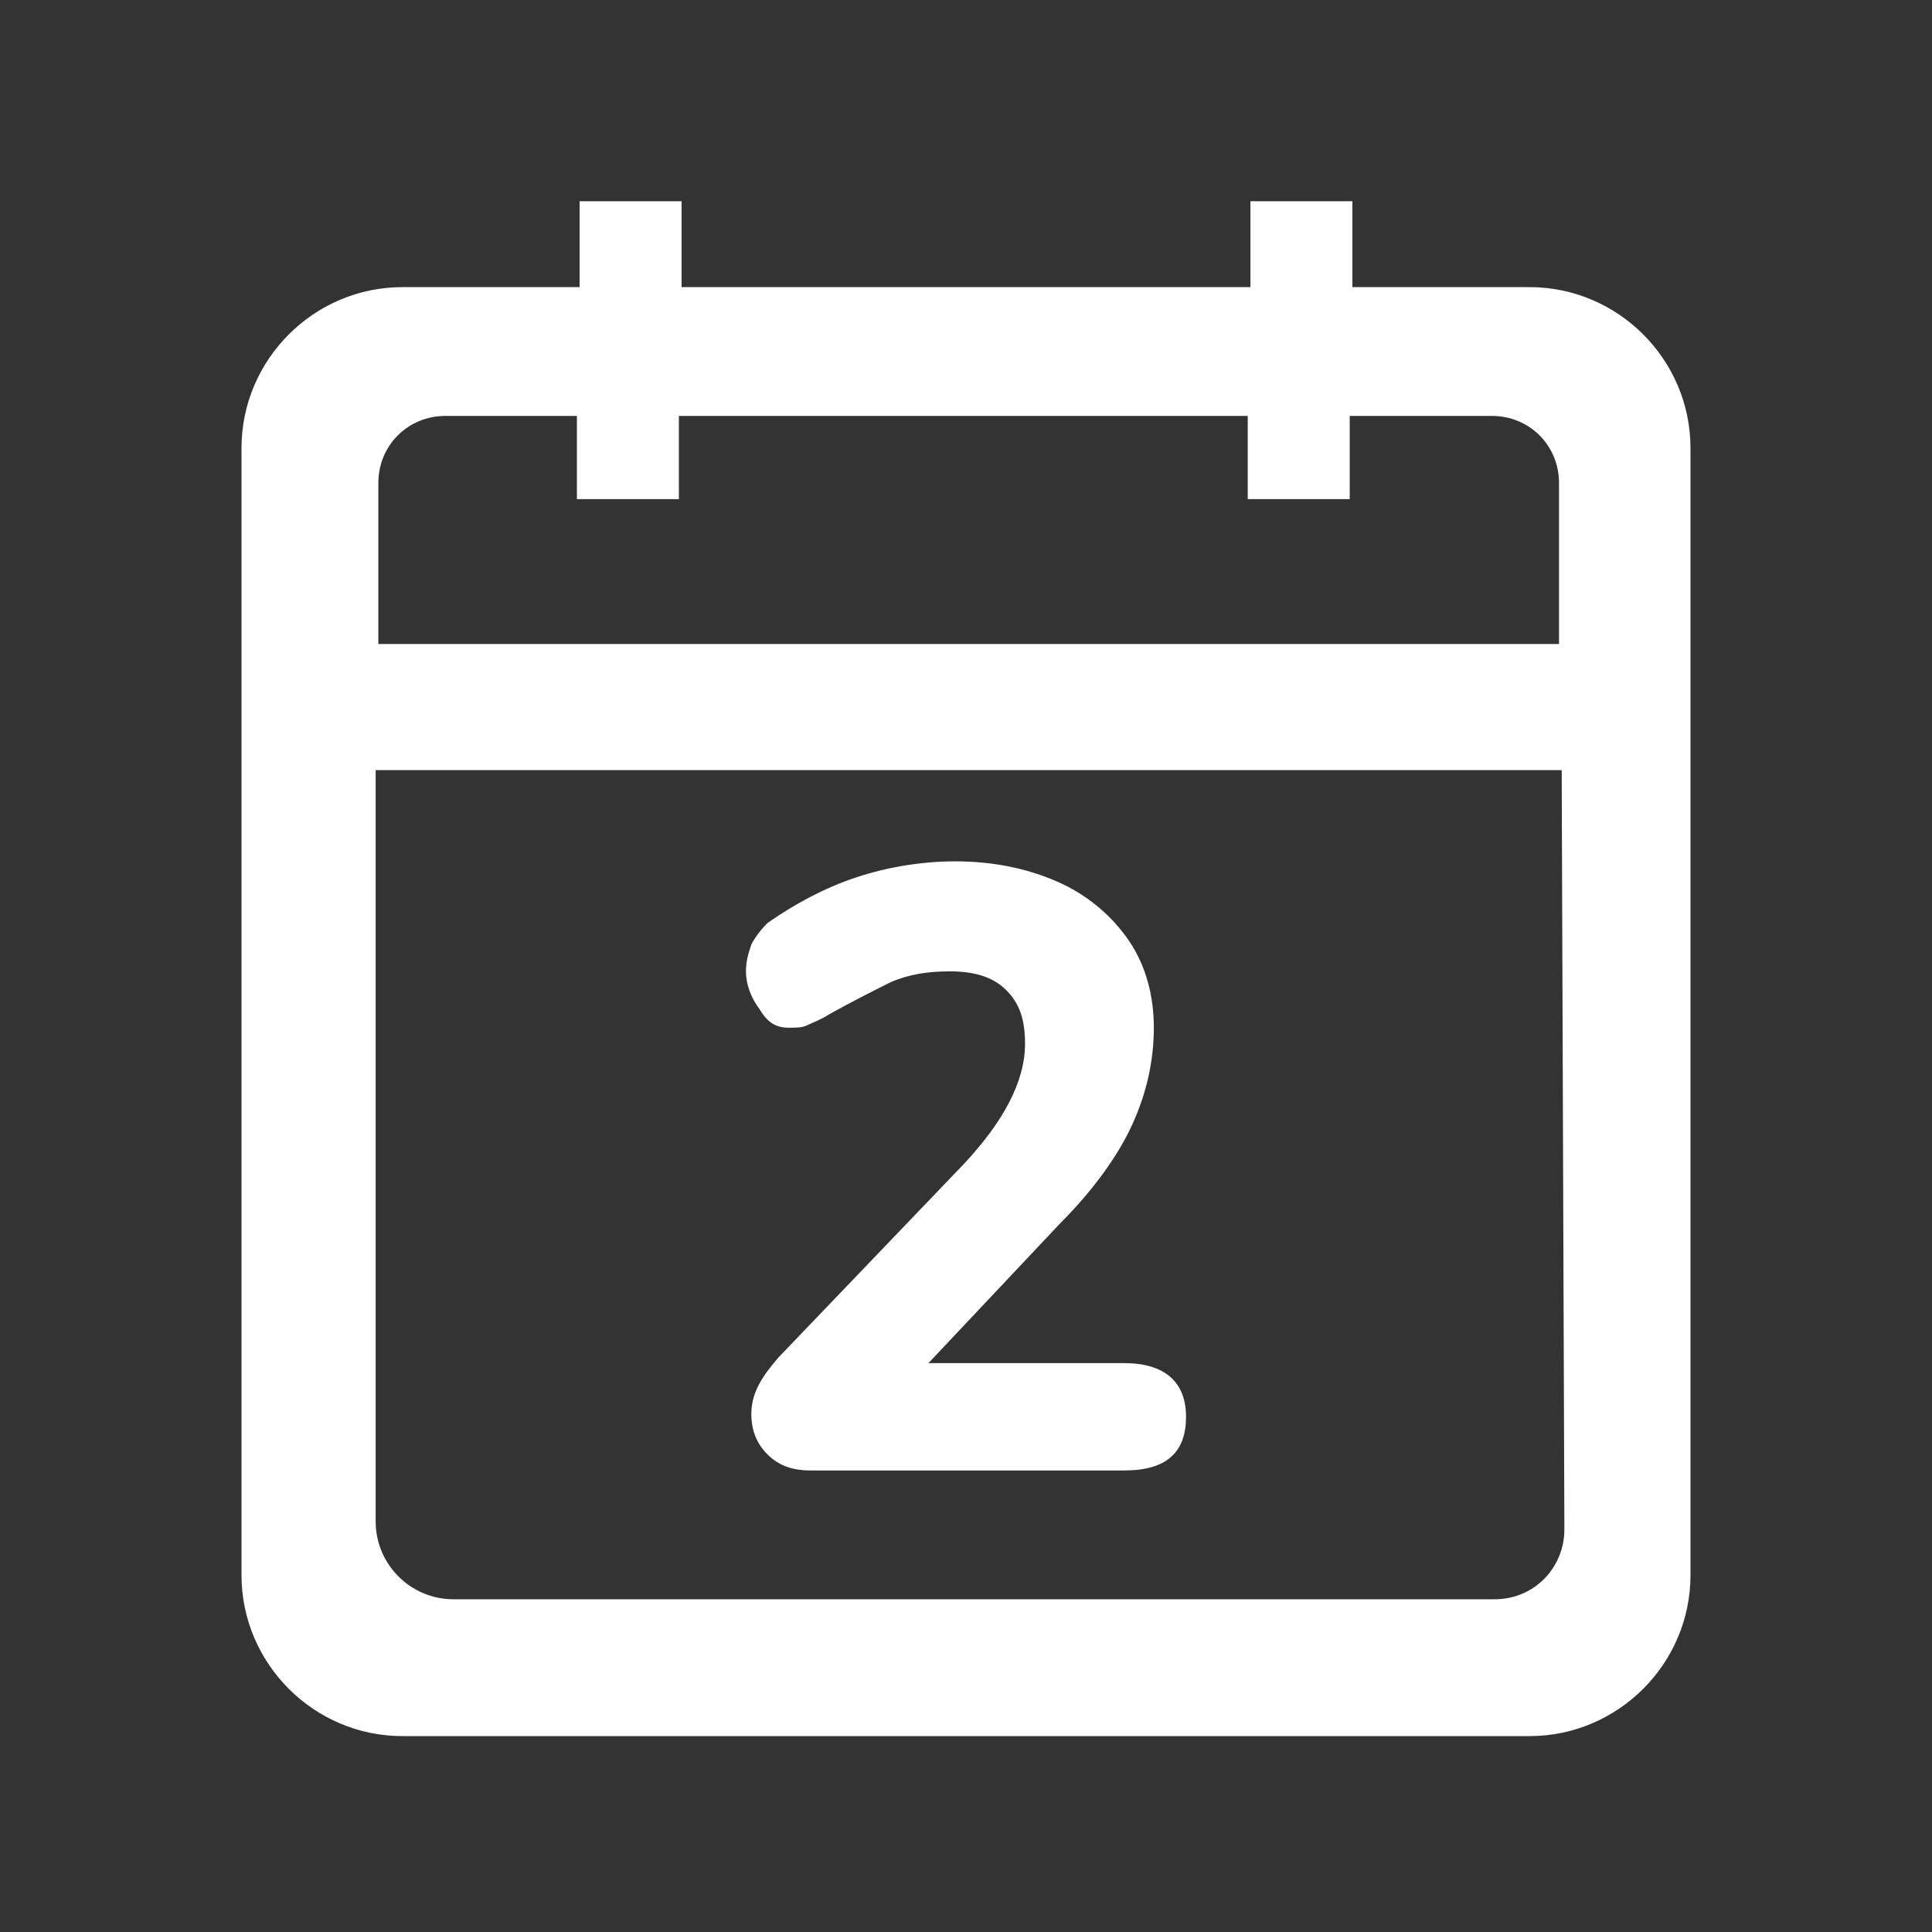
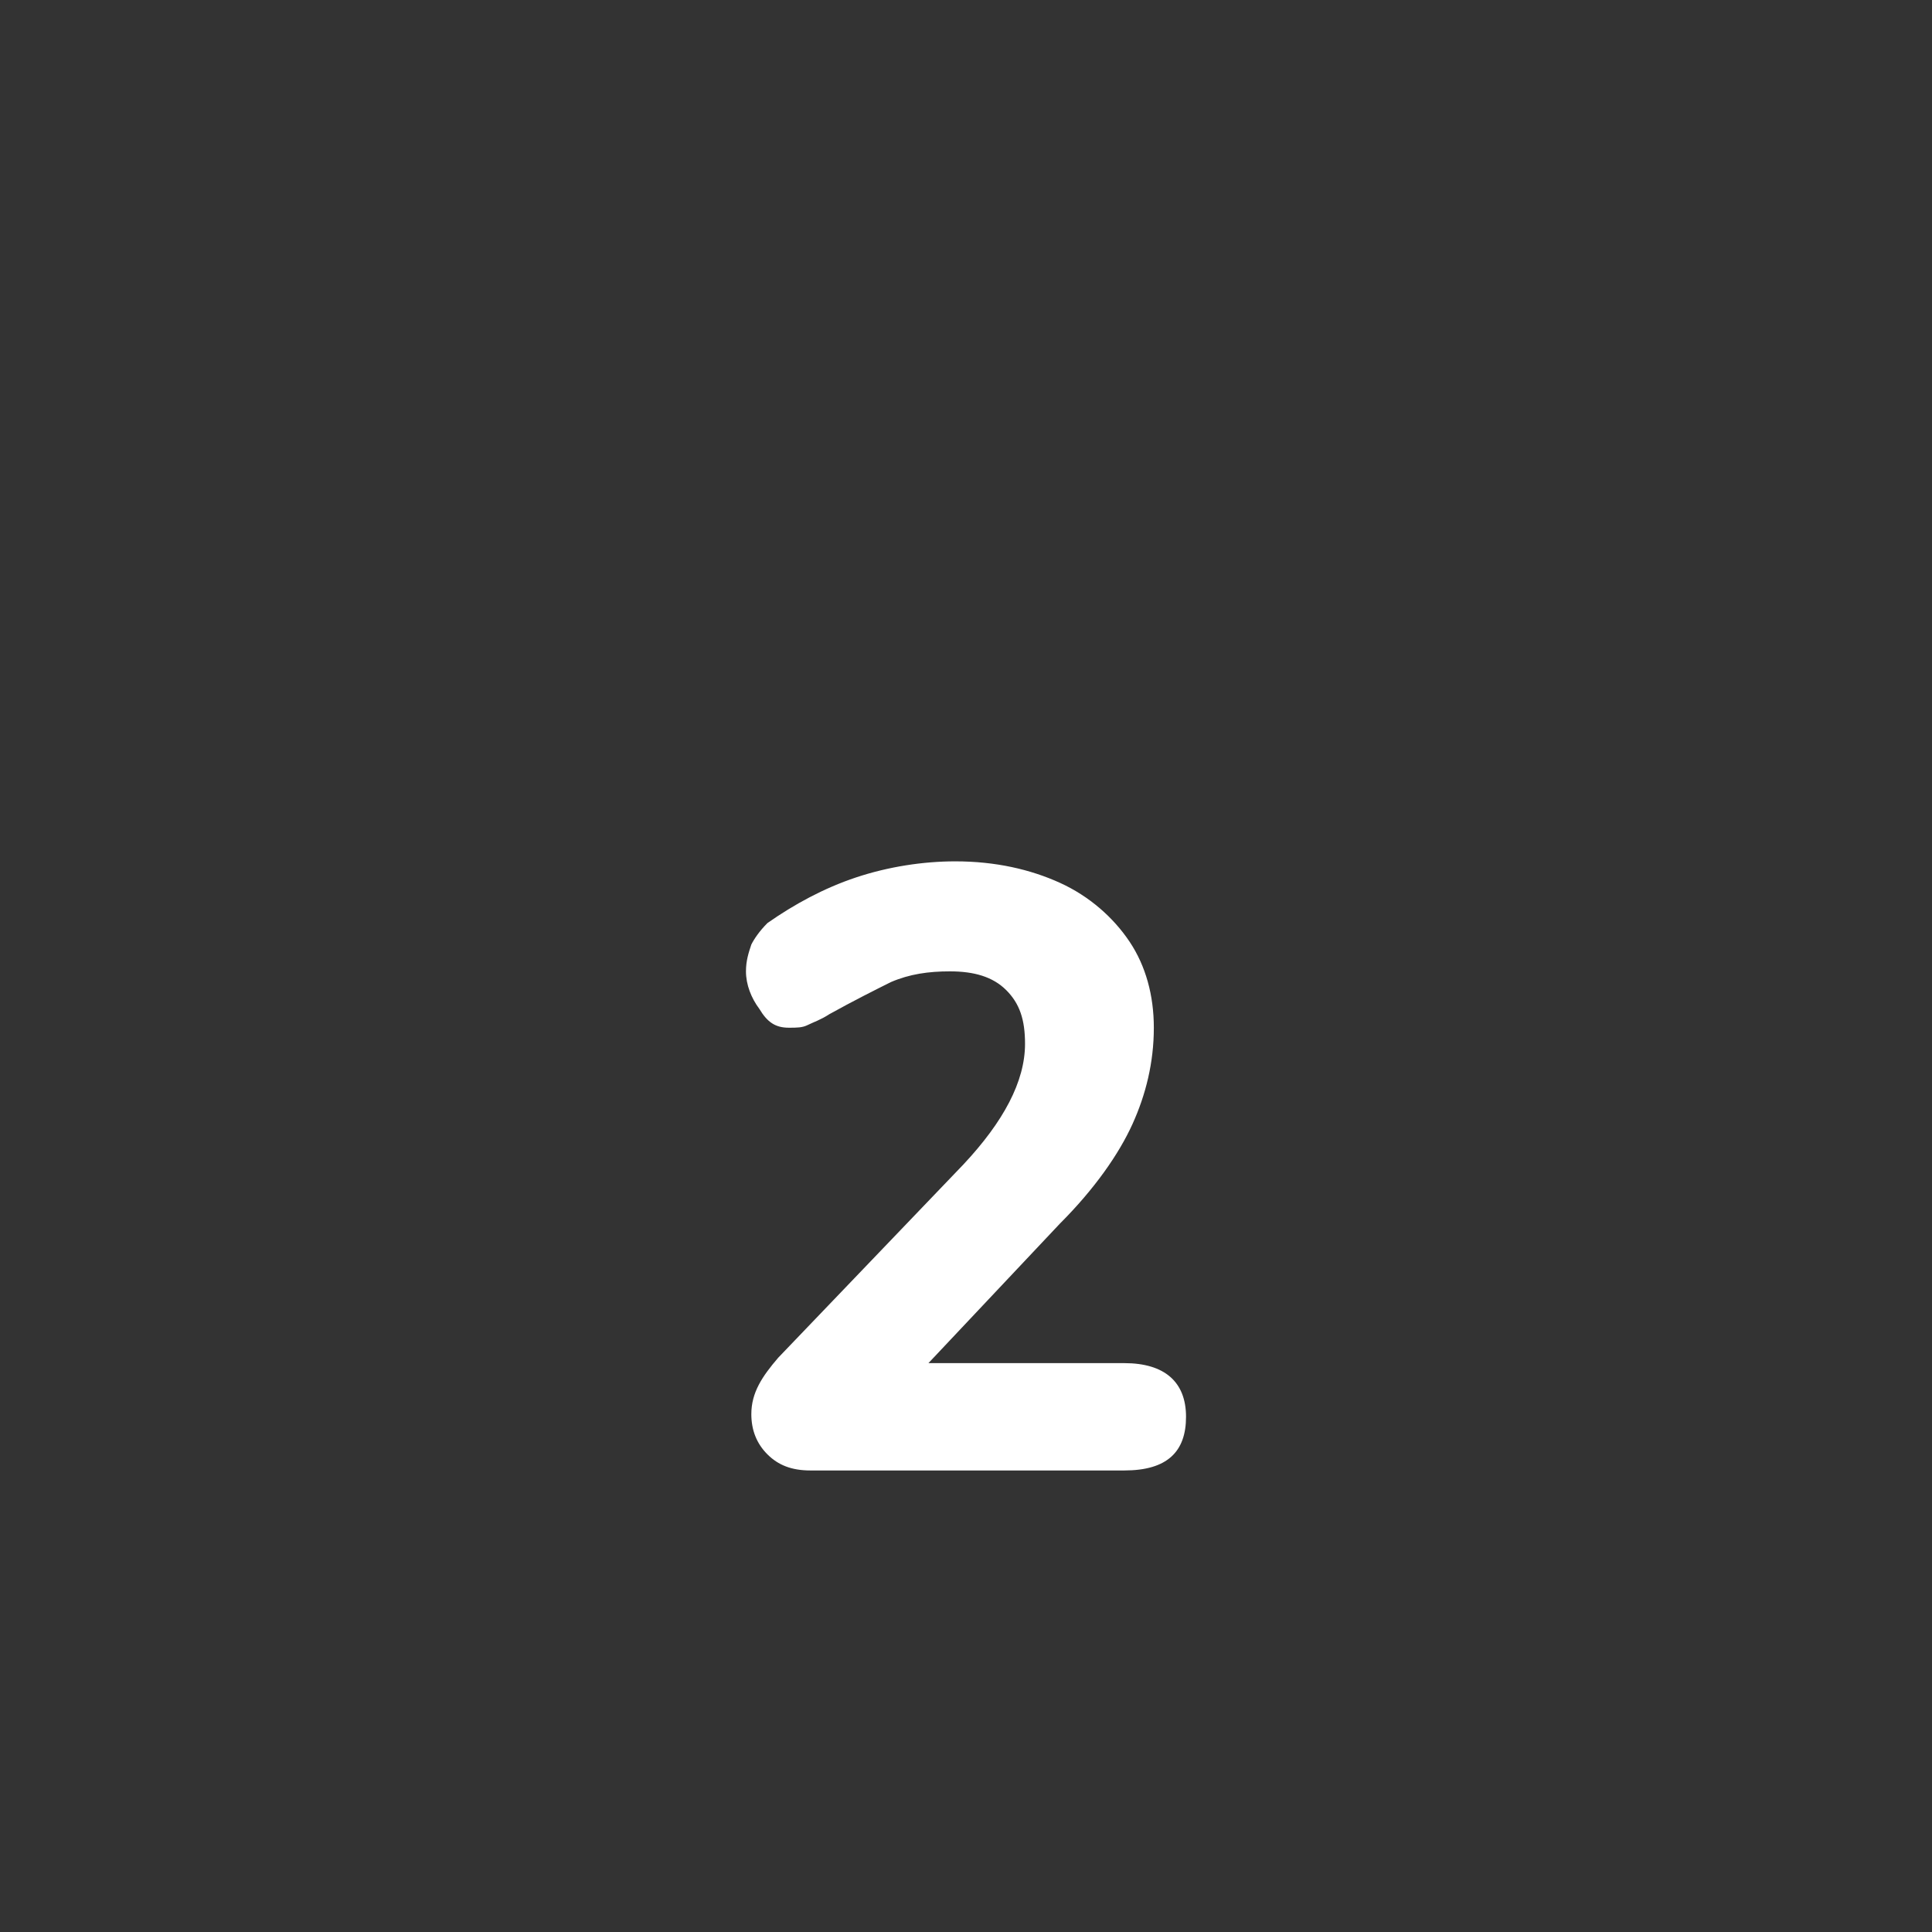
<svg xmlns="http://www.w3.org/2000/svg" version="1.1" id="Layer_1" x="0px" y="0px" viewBox="0 0 72 72" style="enable-background:new 0 0 72 72;" xml:space="preserve">
  <rect x="0" y="0" width="72" height="72" fill="#333333" stroke="none" />
  <style type="text/css">
	.st0{fill:none;}
	.st1{fill:#FFFFFF;}
</style>
  <path class="st0" d="M0,0h72v72H0V0z" />
  <g>
-     <path class="st1" d="M57,10.7h-6.6V7.5h-3.8v3.2H25.4V7.5h-3.8v3.2H15c-3.3,0-6,2.7-6,6v42c0,3.3,2.7,6,6,6h42c3.3,0,6-2.7,6-6v-42   C63,13.4,60.3,10.7,57,10.7z M58.3,57c0,1.4-1.1,2.6-2.6,2.6H16.9c-1.6,0-2.9-1.3-2.9-2.9v-28h44.2L58.3,57L58.3,57z M58.3,24H14.1   v-6c0-1.4,1.1-2.5,2.5-2.5h4.9v3.1h3.8v-3.1h21.2v3.1h3.8v-3.1h5.3c1.4,0,2.5,1.1,2.5,2.5v6H58.3z" />
    <path class="st1" d="M29.4,38.3c0.3,0,0.5,0,0.7-0.1s0.5-0.2,0.8-0.4c0.9-0.5,1.7-0.9,2.3-1.2c0.7-0.3,1.4-0.4,2.2-0.4   c0.9,0,1.6,0.2,2.1,0.7s0.7,1.1,0.7,2c0,1.4-0.8,2.9-2.3,4.5L29,50.6c-0.6,0.7-1,1.3-1,2.1c0,0.6,0.2,1.1,0.6,1.5s0.9,0.6,1.6,0.6   h11.7c1.6,0,2.3-0.7,2.3-2s-0.8-2-2.3-2h-7.3l4.9-5.2c1.3-1.3,2.2-2.6,2.7-3.7s0.8-2.3,0.8-3.6c0-1.2-0.3-2.3-0.9-3.2   c-0.6-0.9-1.5-1.7-2.6-2.2s-2.4-0.8-3.9-0.8c-1.2,0-2.5,0.2-3.7,0.6c-1.2,0.4-2.3,1-3.3,1.7c-0.3,0.3-0.5,0.6-0.6,0.8   c-0.1,0.3-0.2,0.6-0.2,1c0,0.5,0.2,1,0.5,1.4C28.6,38.1,28.9,38.3,29.4,38.3z" />
  </g>
</svg>